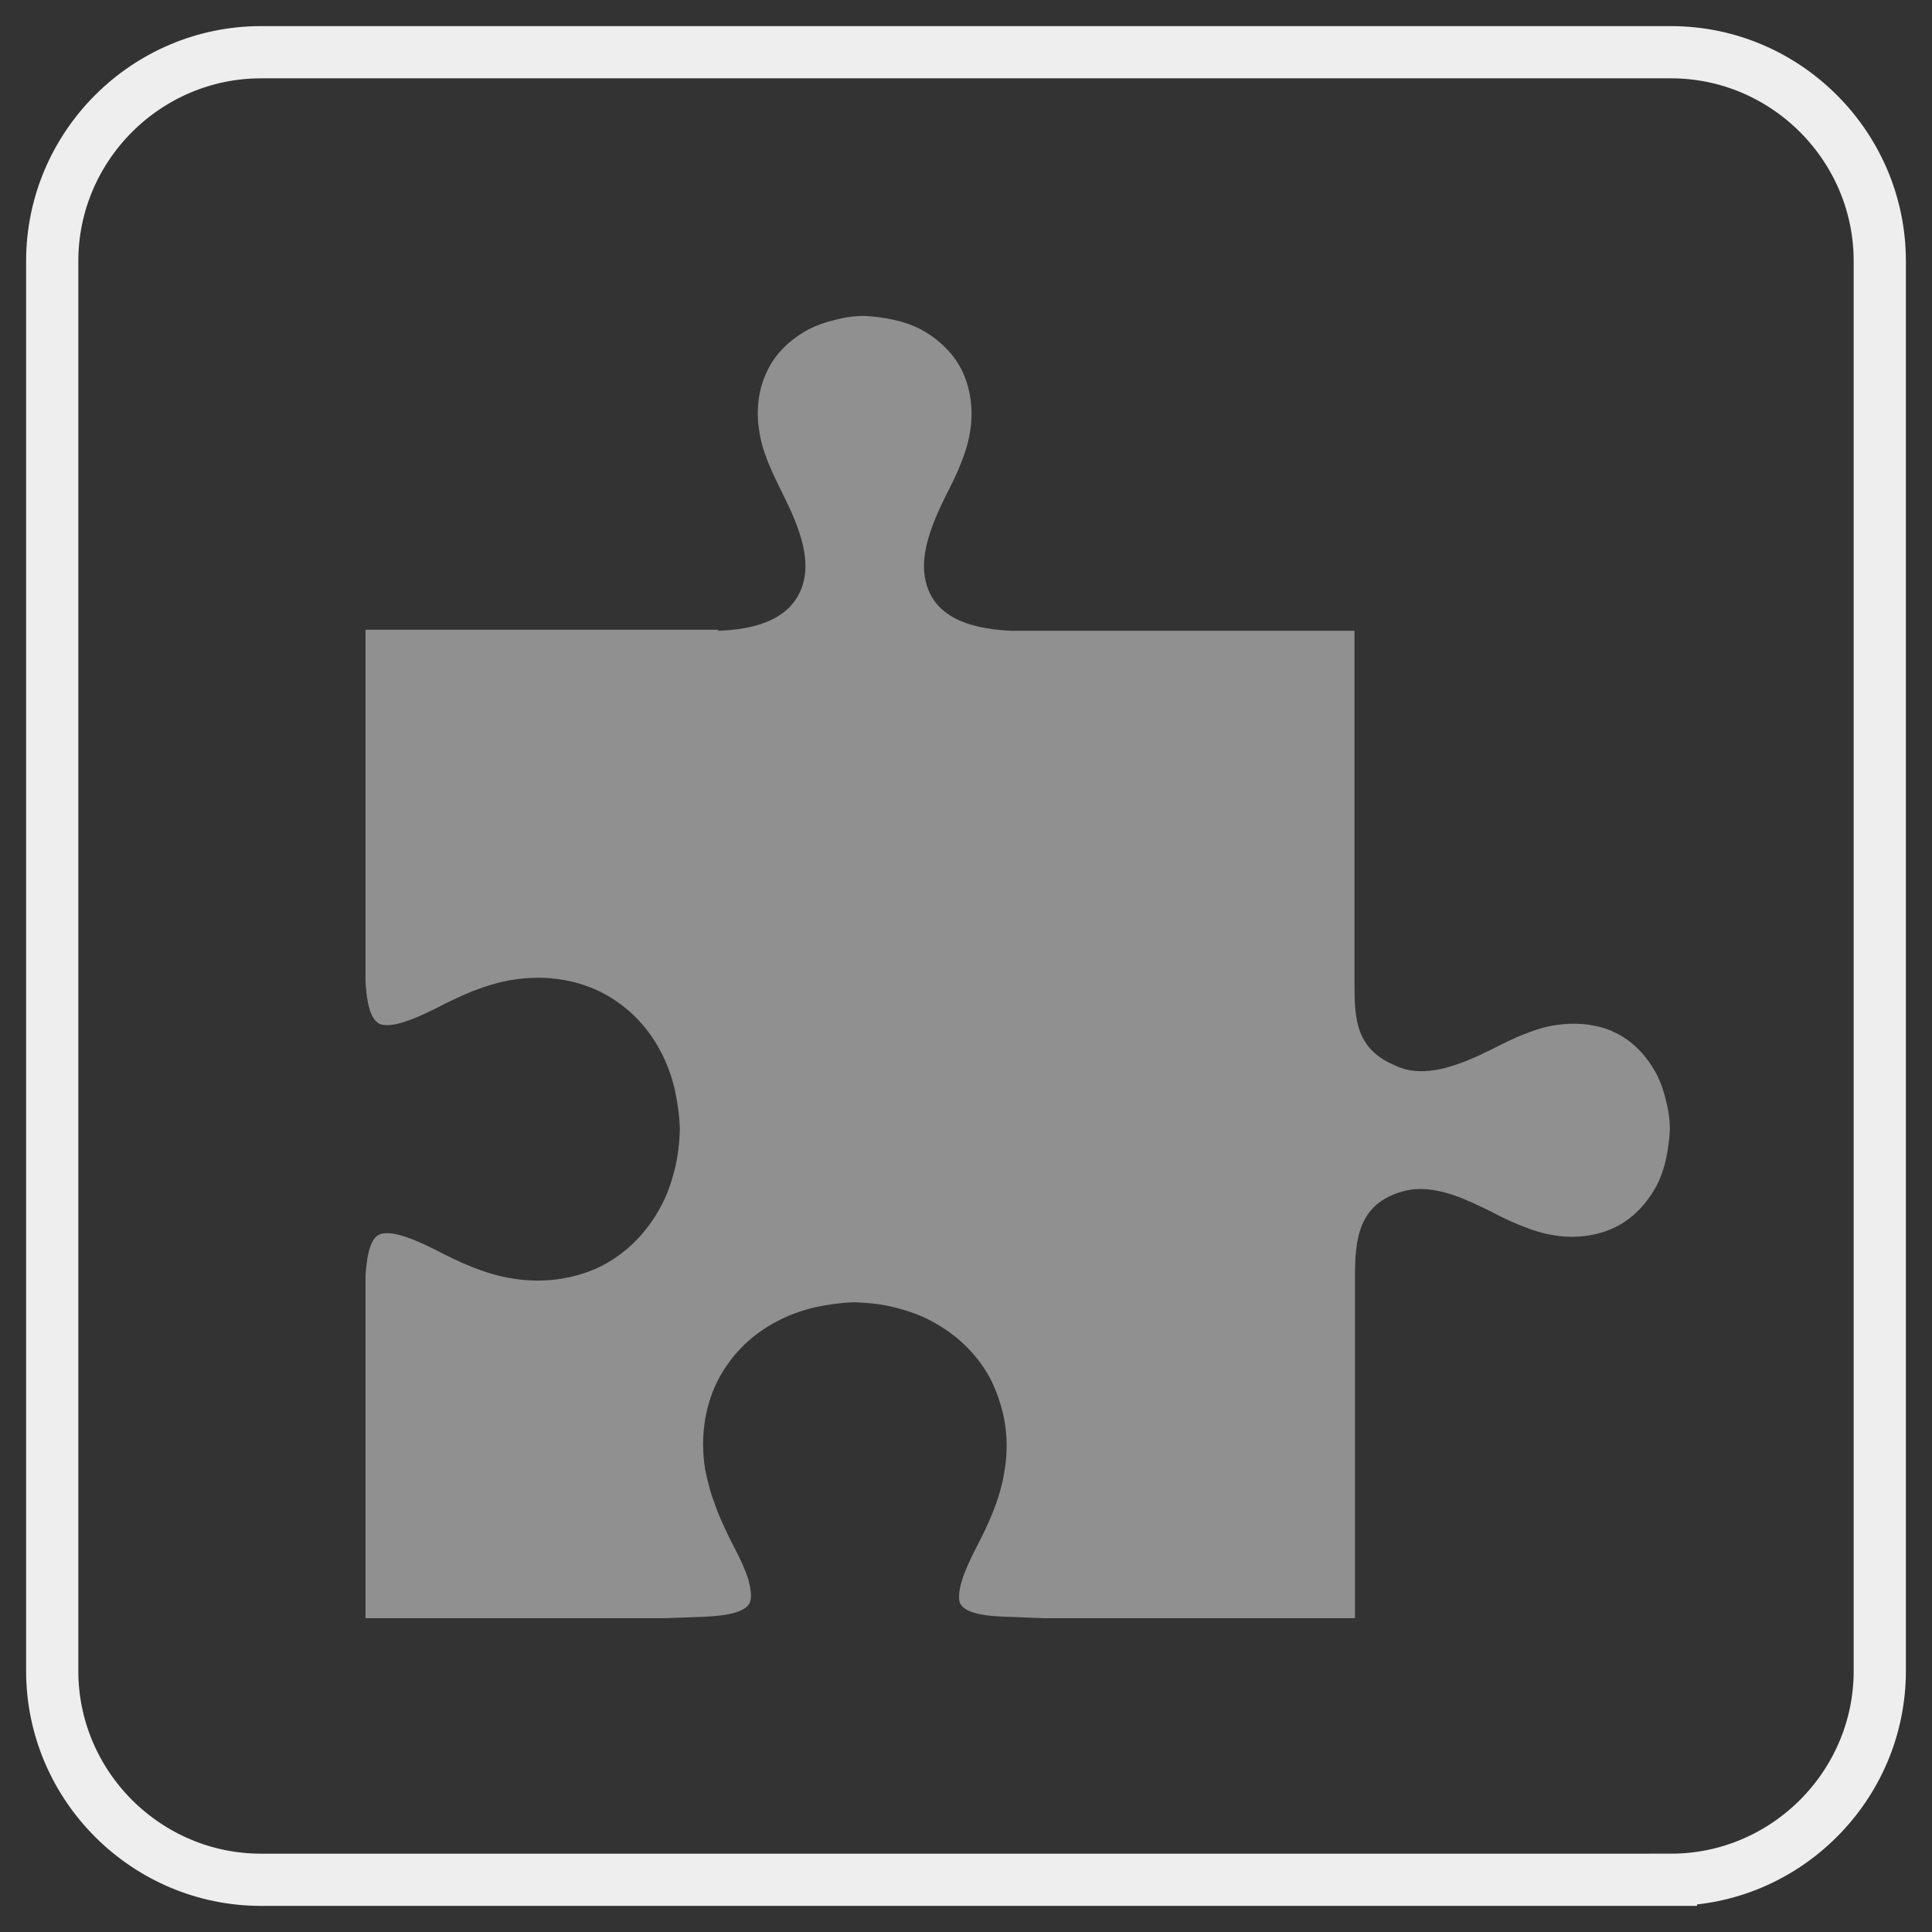
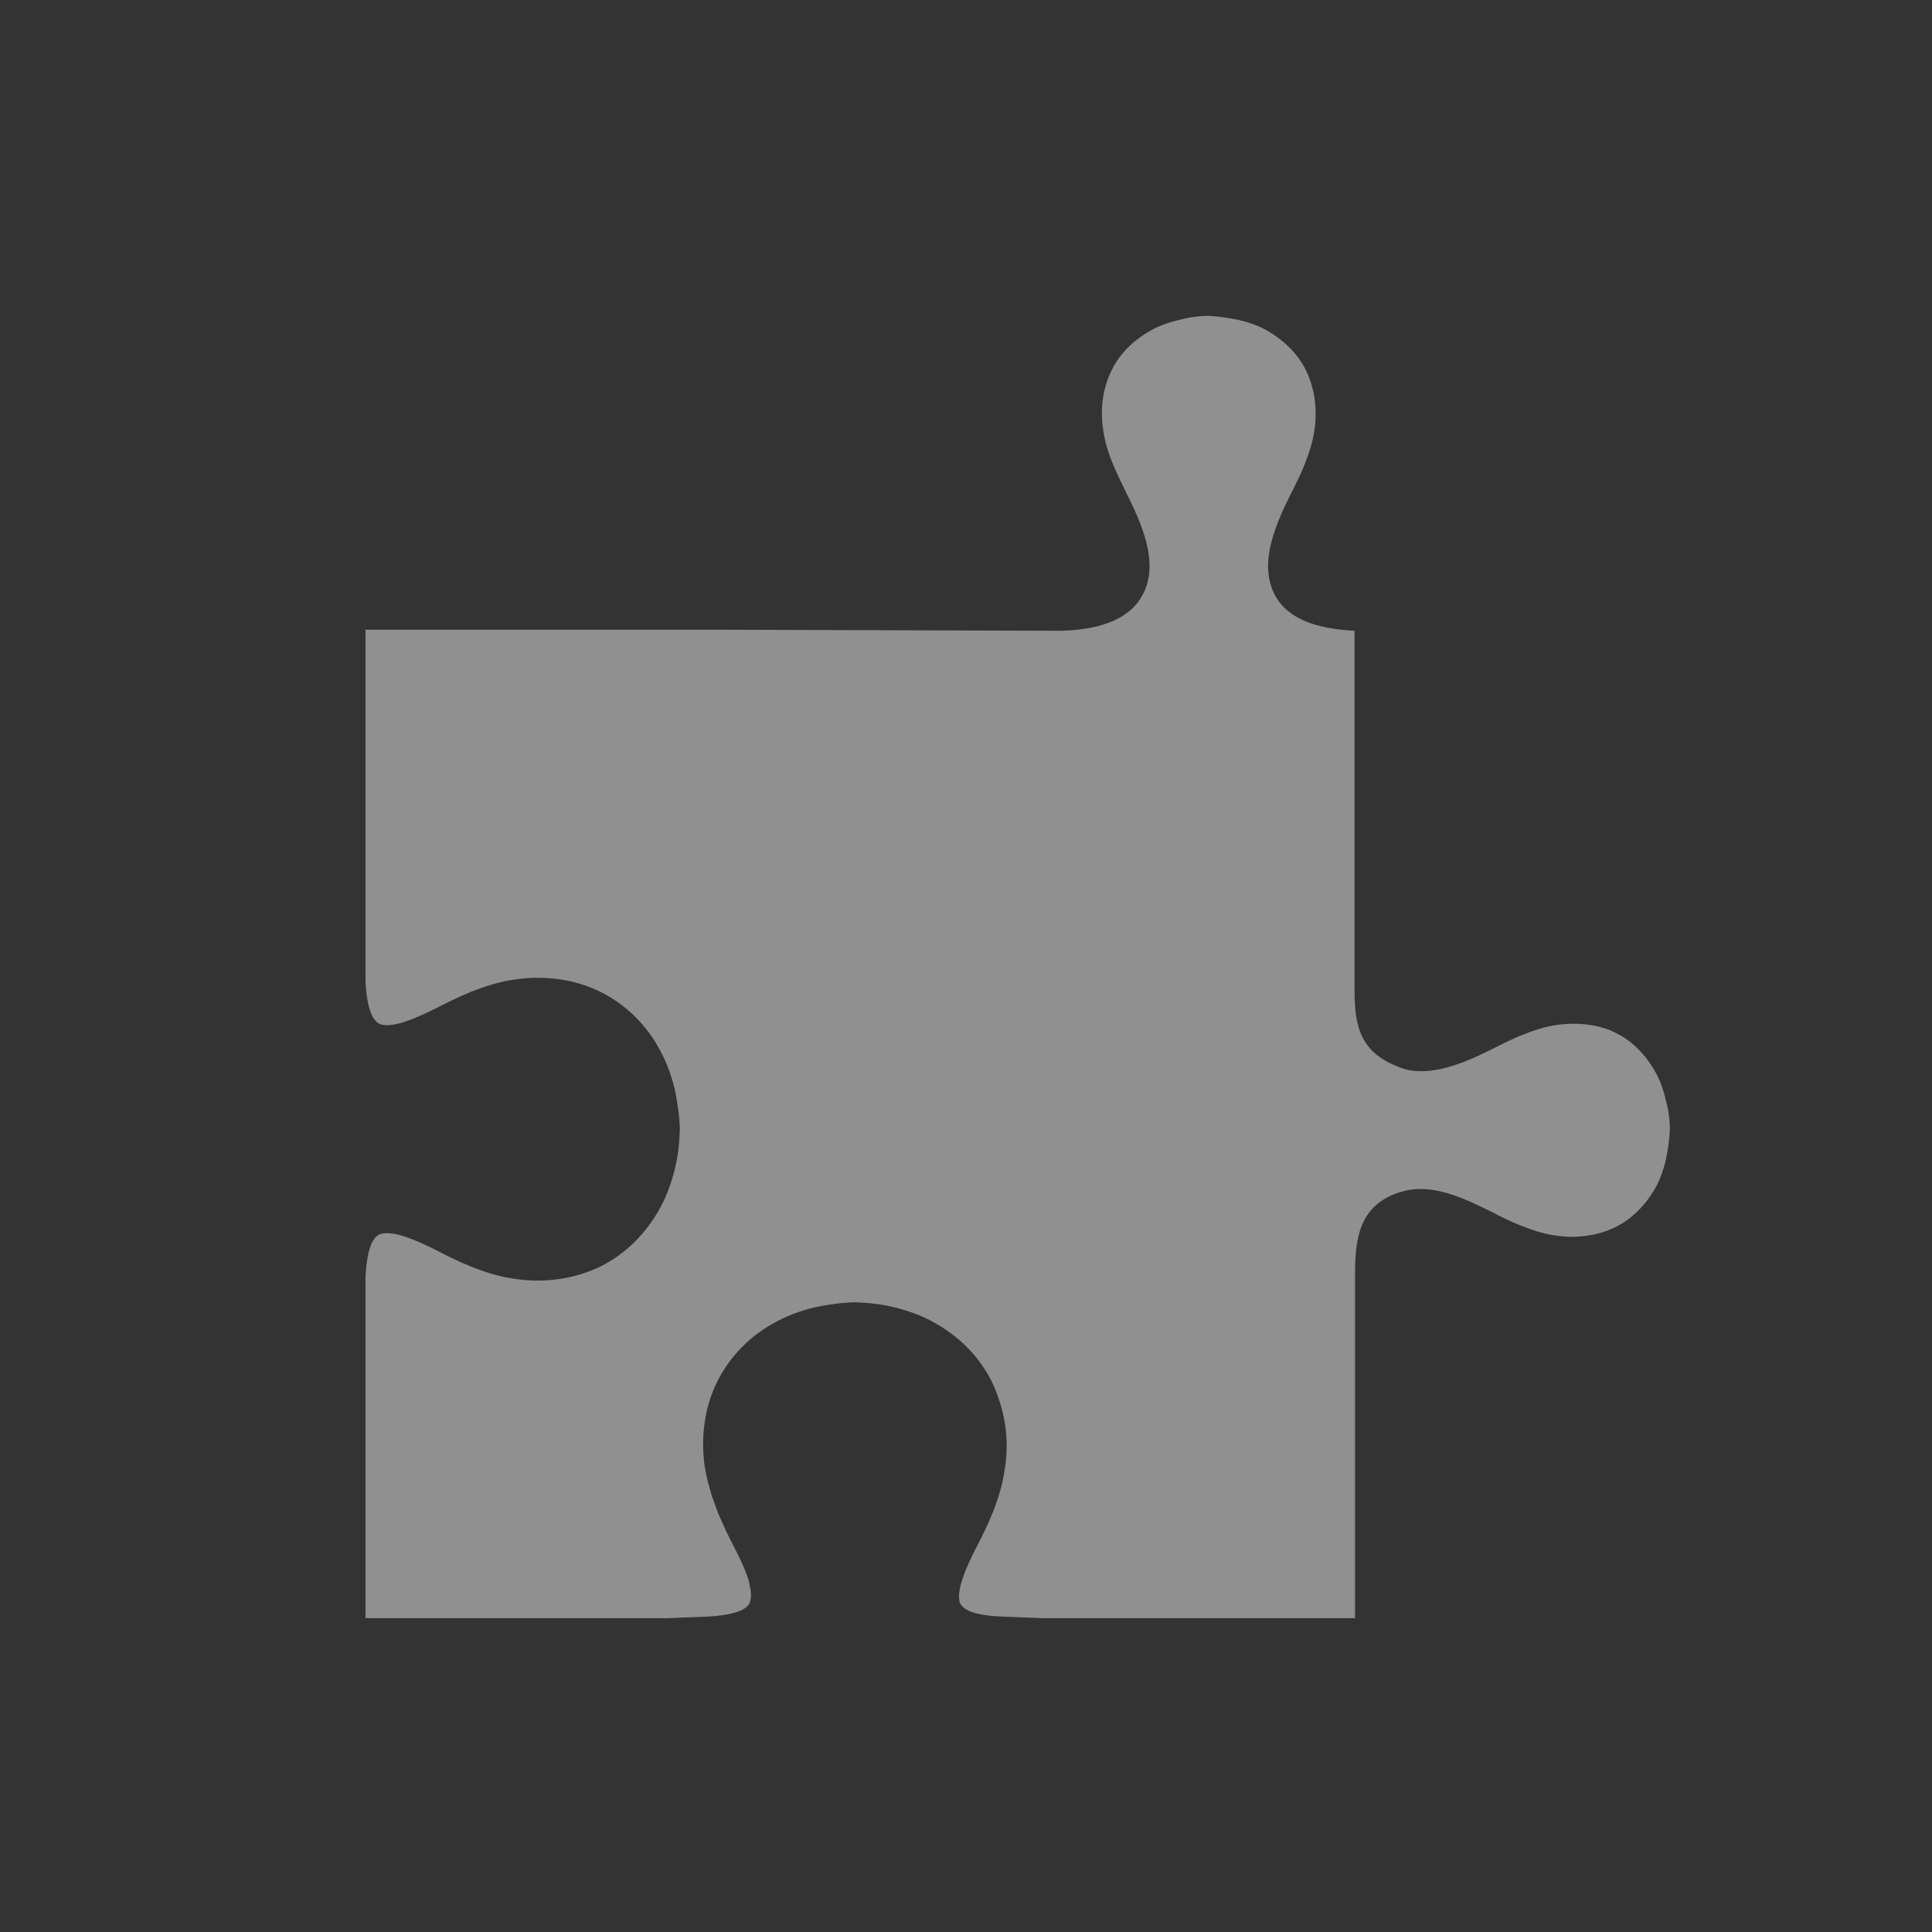
<svg xmlns="http://www.w3.org/2000/svg" id="a" viewBox="0 0 37 37">
  <rect x="0" y="0" width="37" height="37" fill="#333333" stroke="none" />
-   <path d="M32,36H5c-2.2,0-4-1.8-4-4V5C1,2.8,2.8,1,5,1H32c2.2,0,4,1.8,4,4v27c0,2.2-1.8,4-4,4Z" style="fill:none; stroke:#eee; stroke-miterlimit:10;" />
-   <path d="M13.76,12.06H7v6.74h0c.03,.54,.14,.77,.3,.82,.23,.06,.61-.09,1.05-.31,.21-.11,.44-.22,.68-.32,.26-.1,.53-.19,.82-.23,.52-.08,1.12-.03,1.66,.24,.45,.23,.87,.6,1.16,1.17,.11,.21,.19,.44,.25,.68,.05,.24,.09,.49,.1,.76v.03c-.01,.27-.04,.53-.1,.76-.06,.24-.14,.47-.25,.68-.3,.57-.71,.94-1.16,1.17-.55,.27-1.15,.32-1.66,.24-.29-.04-.57-.13-.82-.23-.25-.1-.47-.21-.68-.32-.44-.22-.82-.37-1.05-.31-.16,.04-.27,.27-.3,.82h0v6.54h5.76l.78-.03c.56-.03,.79-.14,.83-.3,.03-.11,0-.26-.04-.42-.06-.18-.15-.38-.26-.59-.11-.21-.22-.44-.32-.68-.04-.11-.08-.22-.12-.33-.05-.17-.1-.35-.13-.53-.08-.52-.03-1.12,.24-1.66,.23-.45,.6-.87,1.17-1.16,.21-.11,.44-.19,.68-.25,.23-.05,.49-.09,.76-.1h.03c.27,.01,.53,.04,.76,.1,.24,.06,.47,.14,.68,.25,.57,.3,.94,.71,1.17,1.16,.06,.13,.11,.25,.15,.38,.15,.45,.17,.91,.1,1.32-.04,.29-.13,.57-.23,.82-.1,.25-.21,.47-.32,.68-.22,.43-.37,.81-.31,1.04,.06,.15,.3,.25,.82,.27l.78,.03h5.97v-6.54h0c0-.69,.05-1.41,.94-1.64,.38-.1,.81,0,1.28,.21,.13,.06,.26,.12,.4,.19,.17,.09,.35,.18,.53,.25h0l.05,.02c.2,.08,.41,.15,.63,.18,.37,.06,.79,.02,1.16-.16,.3-.15,.58-.41,.79-.8,.07-.14,.13-.3,.17-.48,.04-.18,.07-.38,.08-.58,0-.21-.03-.4-.08-.58-.04-.18-.1-.34-.17-.48-.21-.39-.48-.65-.79-.8-.02-.01-.05-.02-.08-.04-.35-.14-.72-.16-1.05-.11-.22,.03-.43,.1-.63,.18-.21,.08-.42,.19-.62,.29-.6,.3-1.16,.5-1.64,.38-.07-.02-.13-.04-.19-.07-.76-.31-.79-.89-.79-1.55v-6.78h-6.59c-1.02-.05-1.49-.4-1.62-.94-.12-.47,.08-1.04,.38-1.64,.1-.2,.21-.41,.29-.62,.08-.2,.15-.41,.18-.63,.06-.37,.02-.79-.16-1.16-.15-.3-.41-.58-.8-.79-.14-.07-.3-.13-.48-.17-.18-.04-.38-.07-.58-.08-.21,0-.4,.03-.58,.08-.18,.04-.34,.1-.48,.17-.39,.21-.65,.48-.8,.79-.19,.38-.22,.8-.16,1.16,.03,.22,.1,.43,.18,.63,.09,.21,.19,.42,.29,.62,.3,.6,.5,1.16,.38,1.64-.14,.54-.61,.9-1.62,.94h-.02Z" style="fill:#909090; fill-rule:evenodd;" />
+   <path d="M13.76,12.06H7v6.74h0c.03,.54,.14,.77,.3,.82,.23,.06,.61-.09,1.05-.31,.21-.11,.44-.22,.68-.32,.26-.1,.53-.19,.82-.23,.52-.08,1.12-.03,1.66,.24,.45,.23,.87,.6,1.16,1.17,.11,.21,.19,.44,.25,.68,.05,.24,.09,.49,.1,.76v.03c-.01,.27-.04,.53-.1,.76-.06,.24-.14,.47-.25,.68-.3,.57-.71,.94-1.16,1.17-.55,.27-1.15,.32-1.66,.24-.29-.04-.57-.13-.82-.23-.25-.1-.47-.21-.68-.32-.44-.22-.82-.37-1.05-.31-.16,.04-.27,.27-.3,.82h0v6.54h5.76l.78-.03c.56-.03,.79-.14,.83-.3,.03-.11,0-.26-.04-.42-.06-.18-.15-.38-.26-.59-.11-.21-.22-.44-.32-.68-.04-.11-.08-.22-.12-.33-.05-.17-.1-.35-.13-.53-.08-.52-.03-1.12,.24-1.66,.23-.45,.6-.87,1.17-1.16,.21-.11,.44-.19,.68-.25,.23-.05,.49-.09,.76-.1h.03c.27,.01,.53,.04,.76,.1,.24,.06,.47,.14,.68,.25,.57,.3,.94,.71,1.17,1.16,.06,.13,.11,.25,.15,.38,.15,.45,.17,.91,.1,1.32-.04,.29-.13,.57-.23,.82-.1,.25-.21,.47-.32,.68-.22,.43-.37,.81-.31,1.04,.06,.15,.3,.25,.82,.27l.78,.03h5.97v-6.54h0c0-.69,.05-1.41,.94-1.64,.38-.1,.81,0,1.28,.21,.13,.06,.26,.12,.4,.19,.17,.09,.35,.18,.53,.25h0l.05,.02c.2,.08,.41,.15,.63,.18,.37,.06,.79,.02,1.16-.16,.3-.15,.58-.41,.79-.8,.07-.14,.13-.3,.17-.48,.04-.18,.07-.38,.08-.58,0-.21-.03-.4-.08-.58-.04-.18-.1-.34-.17-.48-.21-.39-.48-.65-.79-.8-.02-.01-.05-.02-.08-.04-.35-.14-.72-.16-1.05-.11-.22,.03-.43,.1-.63,.18-.21,.08-.42,.19-.62,.29-.6,.3-1.16,.5-1.64,.38-.07-.02-.13-.04-.19-.07-.76-.31-.79-.89-.79-1.55v-6.78c-1.02-.05-1.49-.4-1.62-.94-.12-.47,.08-1.04,.38-1.64,.1-.2,.21-.41,.29-.62,.08-.2,.15-.41,.18-.63,.06-.37,.02-.79-.16-1.16-.15-.3-.41-.58-.8-.79-.14-.07-.3-.13-.48-.17-.18-.04-.38-.07-.58-.08-.21,0-.4,.03-.58,.08-.18,.04-.34,.1-.48,.17-.39,.21-.65,.48-.8,.79-.19,.38-.22,.8-.16,1.16,.03,.22,.1,.43,.18,.63,.09,.21,.19,.42,.29,.62,.3,.6,.5,1.16,.38,1.64-.14,.54-.61,.9-1.62,.94h-.02Z" style="fill:#909090; fill-rule:evenodd;" />
</svg>